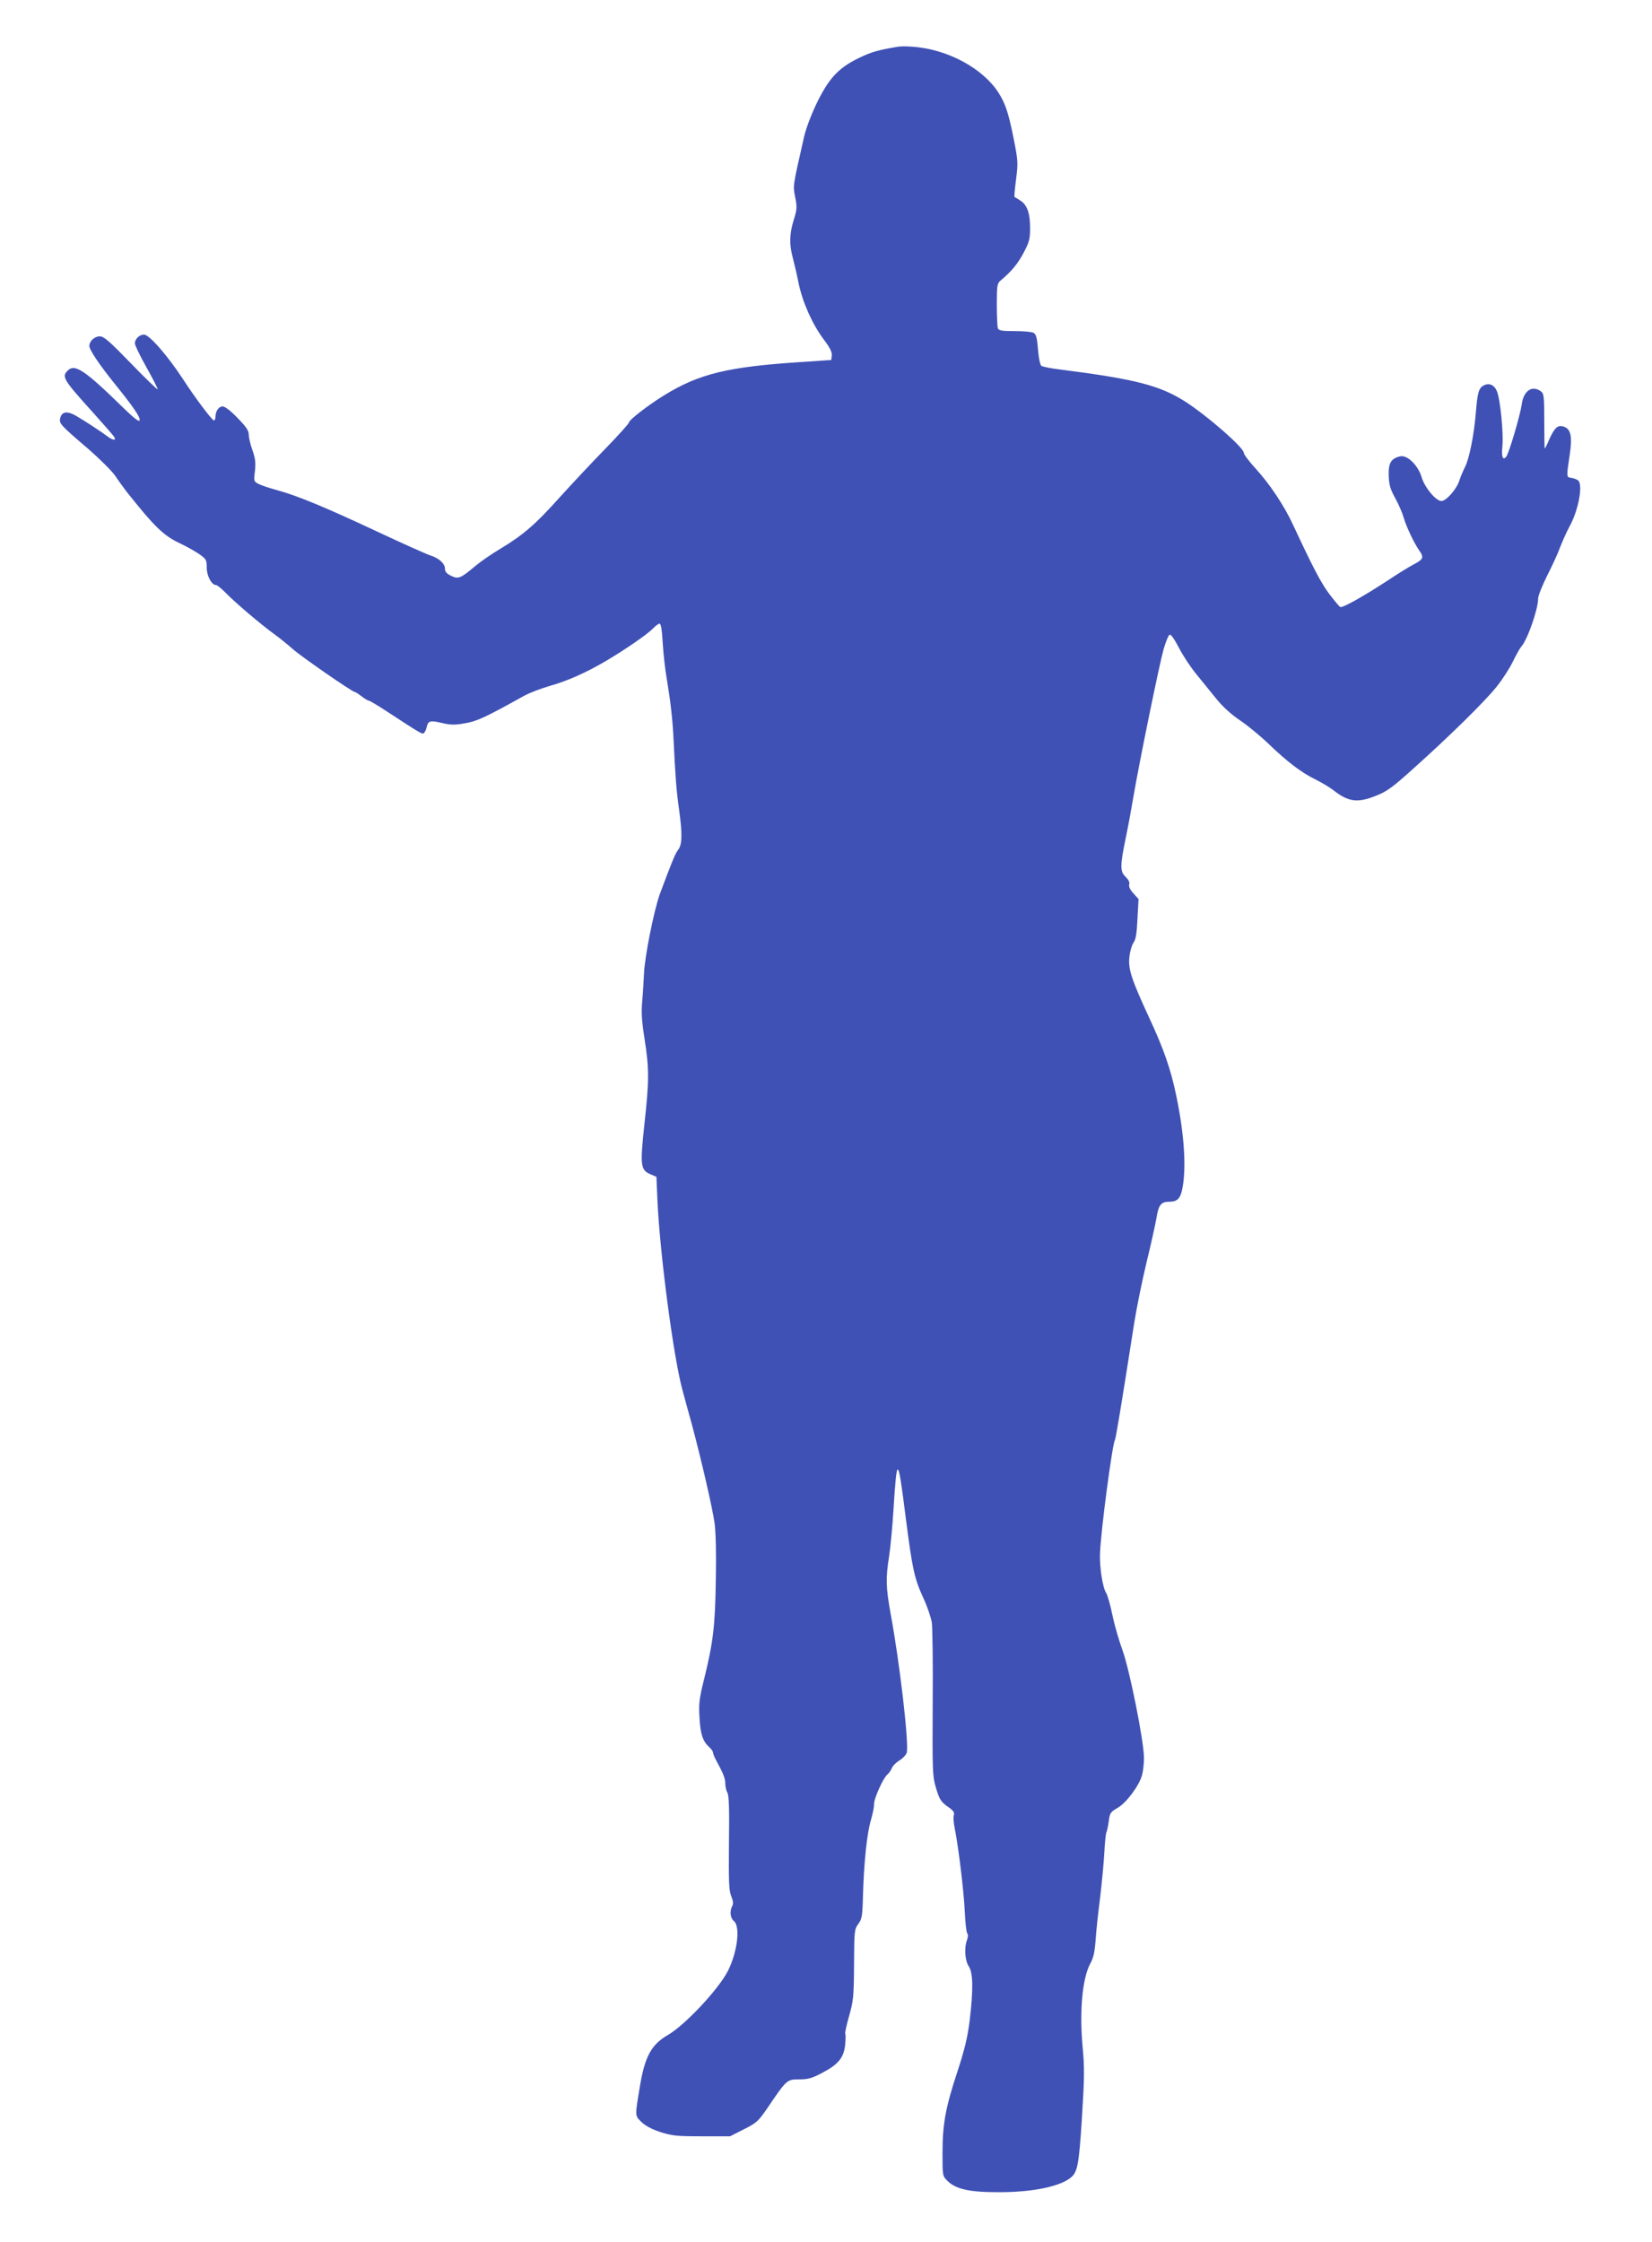
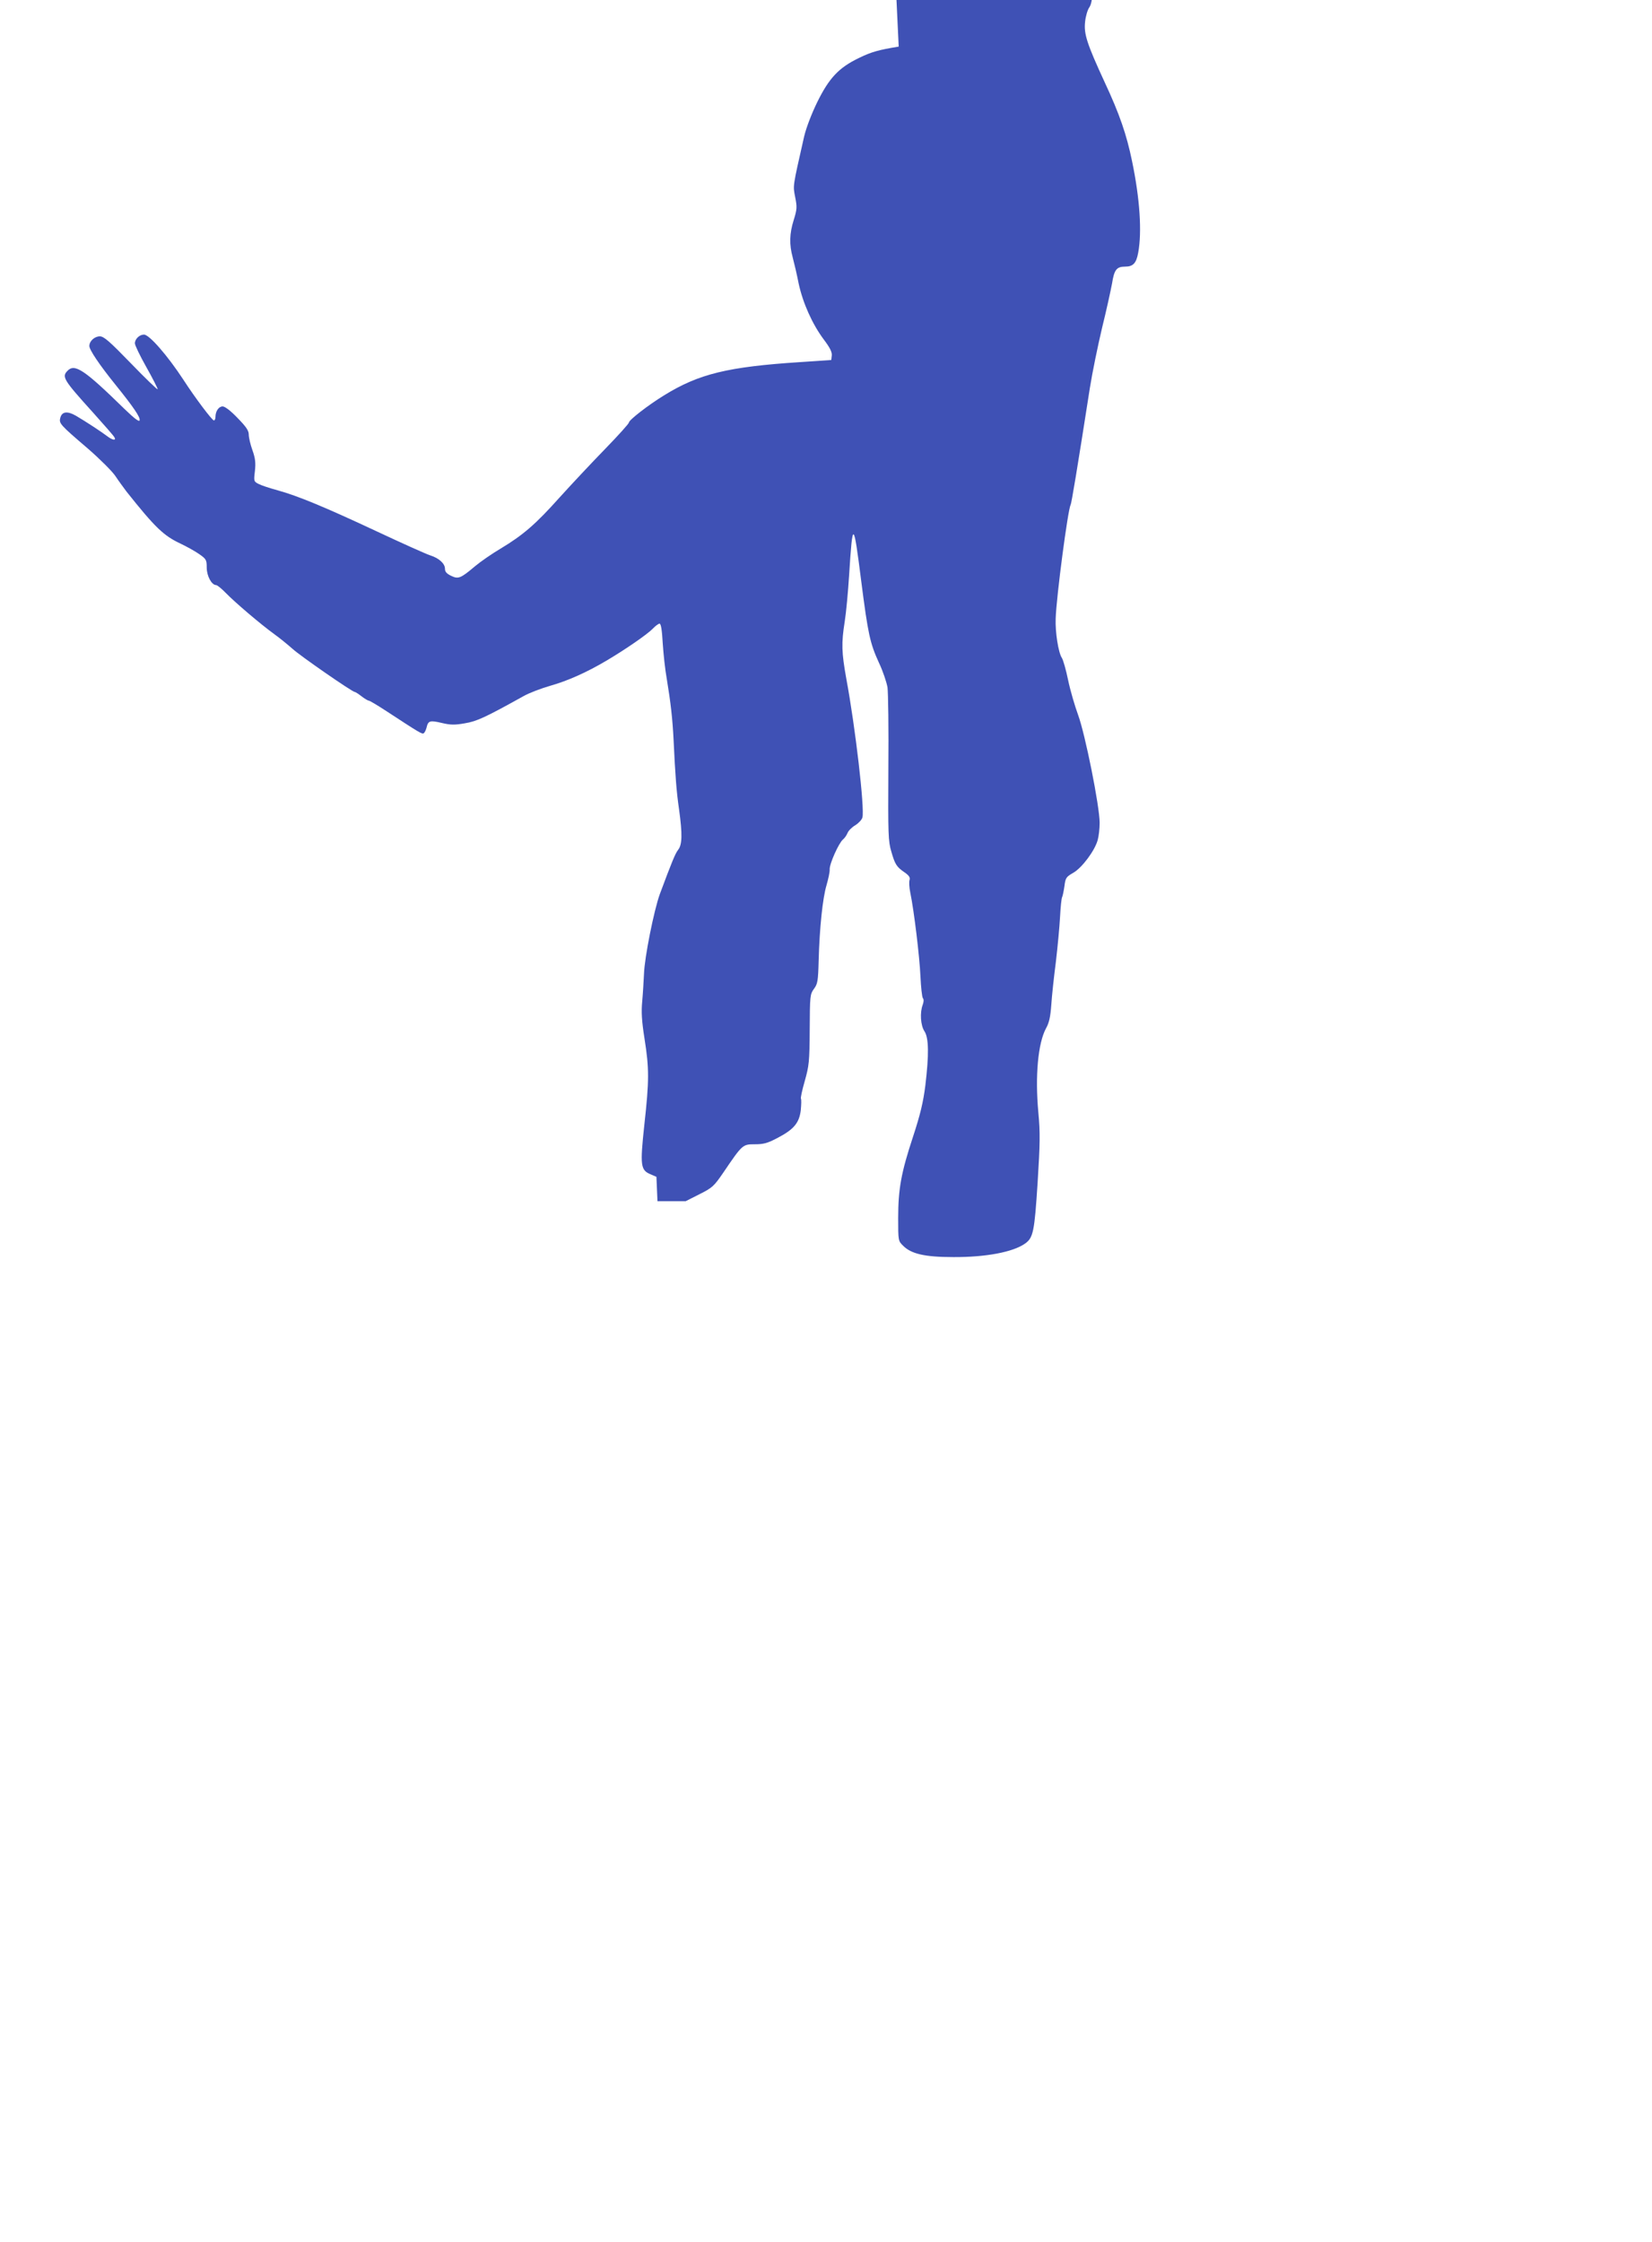
<svg xmlns="http://www.w3.org/2000/svg" version="1.0" width="943pt" height="1280pt" viewBox="0 0 943 1280" preserveAspectRatio="xMidYMid meet">
  <g transform="translate(0,1280) scale(0.1,-0.1)" fill="#3f51b5" stroke="none">
-     <path d="M5130 12534 c-115 -19 -155 -30 -225 -64 -117 -56 -172 -115 -240 -253 -33 -68 -63 -146 -75 -197 -66 -292 -64 -277 -51 -345 11 -56 11 -69 -8 -130 -25 -79 -26 -141 -6 -215 8 -30 24 -97 34 -149 24 -111 78 -232 144 -320 34 -45 47 -71 45 -90 l-3 -26 -177 -12 c-414 -27 -578 -67 -776 -189 -93 -57 -202 -142 -202 -156 0 -6 -62 -75 -137 -152 -76 -78 -192 -202 -259 -276 -135 -151 -207 -214 -337 -292 -49 -29 -114 -74 -145 -100 -83 -70 -96 -75 -137 -55 -25 12 -35 23 -35 40 0 30 -34 61 -85 77 -22 7 -158 68 -303 136 -297 139 -451 203 -567 235 -44 12 -93 28 -108 36 -28 14 -29 16 -22 73 5 47 3 72 -14 120 -12 33 -21 73 -21 89 0 23 -15 45 -64 95 -38 40 -72 66 -85 66 -22 0 -41 -27 -41 -59 0 -12 -4 -21 -9 -21 -10 0 -106 127 -174 232 -91 139 -195 258 -225 258 -26 0 -52 -25 -52 -50 0 -11 29 -71 65 -135 36 -64 65 -121 65 -127 0 -5 -68 60 -151 146 -123 127 -156 156 -179 156 -30 0 -60 -27 -60 -55 0 -22 57 -107 149 -221 103 -128 142 -185 138 -203 -2 -11 -27 7 -88 66 -226 221 -282 259 -323 217 -35 -35 -24 -52 145 -239 63 -70 118 -133 122 -141 12 -21 -11 -17 -41 6 -33 25 -121 83 -179 117 -49 28 -80 24 -89 -13 -8 -31 -1 -39 158 -175 69 -60 140 -131 157 -157 17 -26 46 -65 63 -88 163 -205 212 -252 308 -297 36 -17 84 -44 107 -60 40 -28 43 -33 43 -77 0 -48 28 -100 54 -100 6 0 32 -21 56 -46 54 -55 197 -177 277 -235 32 -23 78 -61 103 -83 42 -39 341 -246 355 -246 4 0 21 -11 39 -25 18 -14 37 -25 42 -25 5 0 50 -27 99 -59 185 -121 204 -133 213 -127 6 3 13 18 17 33 9 39 19 42 87 26 50 -12 75 -12 131 -2 68 11 116 33 337 156 30 17 98 43 150 58 99 28 208 76 324 145 108 64 231 149 262 181 15 16 33 29 39 29 8 0 14 -38 18 -112 4 -62 14 -153 23 -203 22 -133 33 -227 39 -350 10 -208 16 -290 31 -394 20 -144 18 -203 -5 -232 -17 -22 -36 -69 -105 -254 -33 -92 -87 -360 -90 -455 -2 -41 -6 -111 -10 -155 -6 -61 -3 -112 13 -214 27 -171 27 -239 -1 -492 -25 -234 -22 -259 37 -283 l32 -14 6 -139 c14 -301 90 -880 141 -1072 13 -47 37 -138 55 -201 56 -209 119 -484 130 -565 7 -47 10 -181 7 -325 -4 -265 -15 -355 -68 -570 -27 -109 -30 -137 -25 -216 5 -94 19 -135 56 -168 12 -11 21 -24 21 -30 0 -6 7 -24 16 -41 42 -77 54 -106 54 -135 0 -17 5 -41 12 -53 9 -16 12 -93 9 -288 -2 -223 0 -272 13 -303 11 -27 13 -43 6 -56 -16 -30 -12 -69 10 -87 37 -32 19 -177 -35 -284 -54 -106 -246 -310 -343 -366 -92 -53 -130 -120 -158 -285 -30 -181 -31 -173 7 -211 23 -22 58 -41 109 -58 67 -21 93 -24 236 -24 l161 0 79 40 c74 37 83 46 137 125 108 159 109 160 179 160 50 0 72 6 129 36 94 49 124 86 133 158 3 32 4 61 1 66 -3 4 7 50 22 102 24 86 27 108 28 293 1 193 2 201 24 232 21 28 24 44 27 160 5 188 23 359 45 432 10 35 19 75 18 90 -2 31 52 151 76 171 10 8 21 25 26 37 5 13 25 33 44 44 19 12 38 32 41 45 13 52 -40 512 -92 791 -27 151 -29 202 -9 328 8 50 19 169 25 265 20 316 25 313 69 -35 39 -304 50 -354 101 -466 23 -48 44 -112 49 -141 4 -29 7 -237 5 -463 -2 -378 -1 -415 17 -475 21 -73 30 -87 77 -119 24 -17 31 -28 27 -42 -4 -11 -2 -43 4 -72 22 -107 53 -366 58 -477 3 -63 9 -120 14 -126 6 -7 5 -22 -1 -38 -17 -45 -12 -118 10 -151 25 -38 26 -134 5 -310 -12 -94 -28 -163 -70 -291 -68 -206 -85 -299 -85 -466 0 -129 0 -130 29 -158 46 -46 124 -64 286 -64 183 -1 340 28 409 77 47 33 54 67 72 349 14 224 15 284 4 401 -19 207 -2 394 44 479 18 32 25 66 30 133 3 50 15 160 26 245 10 85 21 201 24 258 3 56 8 107 12 113 3 6 9 34 13 62 6 47 9 53 51 77 50 29 123 127 139 187 6 21 11 65 11 98 0 95 -83 508 -123 616 -19 52 -45 141 -57 199 -12 58 -28 115 -36 127 -20 31 -38 148 -35 223 4 127 70 624 85 649 5 7 37 199 110 667 14 89 46 244 70 345 25 101 50 216 57 254 12 77 26 95 74 95 46 0 64 19 75 79 22 118 10 307 -35 523 -31 151 -71 268 -156 450 -102 221 -120 277 -112 346 3 31 14 68 24 82 13 19 18 53 22 137 l6 111 -30 33 c-19 21 -27 39 -23 51 3 11 -4 26 -20 42 -33 30 -33 62 -1 218 14 66 34 175 45 241 34 200 148 756 172 841 13 44 28 81 35 83 7 3 29 -29 52 -74 22 -43 66 -110 98 -149 32 -39 84 -103 116 -143 37 -46 85 -89 135 -123 42 -28 115 -88 162 -133 108 -104 188 -165 270 -205 36 -18 81 -45 100 -60 88 -69 140 -75 248 -31 59 23 94 49 208 152 212 190 411 386 477 469 33 41 75 106 93 144 18 37 40 76 48 85 35 39 96 213 96 275 0 15 23 72 51 129 29 56 63 131 76 167 14 36 38 89 54 118 50 92 76 236 47 260 -7 5 -24 12 -38 14 -29 4 -29 3 -10 130 16 105 7 148 -32 162 -35 12 -53 -3 -84 -71 -12 -29 -24 -53 -26 -53 -2 0 -3 70 -3 156 0 142 -2 157 -19 170 -51 37 -99 4 -110 -76 -8 -60 -73 -279 -88 -297 -20 -24 -28 -1 -22 60 7 74 -12 267 -31 313 -15 37 -45 50 -75 34 -29 -15 -36 -40 -45 -150 -10 -126 -37 -266 -62 -315 -11 -22 -26 -57 -33 -79 -15 -48 -75 -116 -102 -116 -32 0 -96 78 -113 136 -20 68 -83 129 -123 119 -52 -12 -67 -39 -65 -110 2 -53 9 -77 37 -128 19 -34 41 -85 49 -113 16 -54 58 -142 88 -186 28 -39 24 -51 -28 -78 -27 -14 -94 -55 -149 -92 -147 -96 -262 -160 -274 -153 -6 4 -33 36 -61 73 -47 61 -96 156 -207 394 -52 113 -134 235 -216 325 -36 39 -66 79 -66 88 0 30 -210 213 -335 293 -145 92 -284 128 -715 183 -52 6 -100 16 -106 21 -7 5 -15 47 -19 93 -5 68 -11 87 -25 95 -10 6 -59 10 -108 10 -73 0 -91 3 -96 16 -3 9 -6 69 -6 135 0 108 2 121 21 137 63 53 98 95 132 159 33 63 37 79 37 142 0 84 -17 133 -57 157 -15 10 -30 19 -32 20 -2 2 2 47 9 101 12 93 11 105 -13 228 -31 153 -47 202 -88 267 -89 138 -289 246 -484 261 -33 3 -71 3 -85 1z" />
+     <path d="M5130 12534 c-115 -19 -155 -30 -225 -64 -117 -56 -172 -115 -240 -253 -33 -68 -63 -146 -75 -197 -66 -292 -64 -277 -51 -345 11 -56 11 -69 -8 -130 -25 -79 -26 -141 -6 -215 8 -30 24 -97 34 -149 24 -111 78 -232 144 -320 34 -45 47 -71 45 -90 l-3 -26 -177 -12 c-414 -27 -578 -67 -776 -189 -93 -57 -202 -142 -202 -156 0 -6 -62 -75 -137 -152 -76 -78 -192 -202 -259 -276 -135 -151 -207 -214 -337 -292 -49 -29 -114 -74 -145 -100 -83 -70 -96 -75 -137 -55 -25 12 -35 23 -35 40 0 30 -34 61 -85 77 -22 7 -158 68 -303 136 -297 139 -451 203 -567 235 -44 12 -93 28 -108 36 -28 14 -29 16 -22 73 5 47 3 72 -14 120 -12 33 -21 73 -21 89 0 23 -15 45 -64 95 -38 40 -72 66 -85 66 -22 0 -41 -27 -41 -59 0 -12 -4 -21 -9 -21 -10 0 -106 127 -174 232 -91 139 -195 258 -225 258 -26 0 -52 -25 -52 -50 0 -11 29 -71 65 -135 36 -64 65 -121 65 -127 0 -5 -68 60 -151 146 -123 127 -156 156 -179 156 -30 0 -60 -27 -60 -55 0 -22 57 -107 149 -221 103 -128 142 -185 138 -203 -2 -11 -27 7 -88 66 -226 221 -282 259 -323 217 -35 -35 -24 -52 145 -239 63 -70 118 -133 122 -141 12 -21 -11 -17 -41 6 -33 25 -121 83 -179 117 -49 28 -80 24 -89 -13 -8 -31 -1 -39 158 -175 69 -60 140 -131 157 -157 17 -26 46 -65 63 -88 163 -205 212 -252 308 -297 36 -17 84 -44 107 -60 40 -28 43 -33 43 -77 0 -48 28 -100 54 -100 6 0 32 -21 56 -46 54 -55 197 -177 277 -235 32 -23 78 -61 103 -83 42 -39 341 -246 355 -246 4 0 21 -11 39 -25 18 -14 37 -25 42 -25 5 0 50 -27 99 -59 185 -121 204 -133 213 -127 6 3 13 18 17 33 9 39 19 42 87 26 50 -12 75 -12 131 -2 68 11 116 33 337 156 30 17 98 43 150 58 99 28 208 76 324 145 108 64 231 149 262 181 15 16 33 29 39 29 8 0 14 -38 18 -112 4 -62 14 -153 23 -203 22 -133 33 -227 39 -350 10 -208 16 -290 31 -394 20 -144 18 -203 -5 -232 -17 -22 -36 -69 -105 -254 -33 -92 -87 -360 -90 -455 -2 -41 -6 -111 -10 -155 -6 -61 -3 -112 13 -214 27 -171 27 -239 -1 -492 -25 -234 -22 -259 37 -283 l32 -14 6 -139 l161 0 79 40 c74 37 83 46 137 125 108 159 109 160 179 160 50 0 72 6 129 36 94 49 124 86 133 158 3 32 4 61 1 66 -3 4 7 50 22 102 24 86 27 108 28 293 1 193 2 201 24 232 21 28 24 44 27 160 5 188 23 359 45 432 10 35 19 75 18 90 -2 31 52 151 76 171 10 8 21 25 26 37 5 13 25 33 44 44 19 12 38 32 41 45 13 52 -40 512 -92 791 -27 151 -29 202 -9 328 8 50 19 169 25 265 20 316 25 313 69 -35 39 -304 50 -354 101 -466 23 -48 44 -112 49 -141 4 -29 7 -237 5 -463 -2 -378 -1 -415 17 -475 21 -73 30 -87 77 -119 24 -17 31 -28 27 -42 -4 -11 -2 -43 4 -72 22 -107 53 -366 58 -477 3 -63 9 -120 14 -126 6 -7 5 -22 -1 -38 -17 -45 -12 -118 10 -151 25 -38 26 -134 5 -310 -12 -94 -28 -163 -70 -291 -68 -206 -85 -299 -85 -466 0 -129 0 -130 29 -158 46 -46 124 -64 286 -64 183 -1 340 28 409 77 47 33 54 67 72 349 14 224 15 284 4 401 -19 207 -2 394 44 479 18 32 25 66 30 133 3 50 15 160 26 245 10 85 21 201 24 258 3 56 8 107 12 113 3 6 9 34 13 62 6 47 9 53 51 77 50 29 123 127 139 187 6 21 11 65 11 98 0 95 -83 508 -123 616 -19 52 -45 141 -57 199 -12 58 -28 115 -36 127 -20 31 -38 148 -35 223 4 127 70 624 85 649 5 7 37 199 110 667 14 89 46 244 70 345 25 101 50 216 57 254 12 77 26 95 74 95 46 0 64 19 75 79 22 118 10 307 -35 523 -31 151 -71 268 -156 450 -102 221 -120 277 -112 346 3 31 14 68 24 82 13 19 18 53 22 137 l6 111 -30 33 c-19 21 -27 39 -23 51 3 11 -4 26 -20 42 -33 30 -33 62 -1 218 14 66 34 175 45 241 34 200 148 756 172 841 13 44 28 81 35 83 7 3 29 -29 52 -74 22 -43 66 -110 98 -149 32 -39 84 -103 116 -143 37 -46 85 -89 135 -123 42 -28 115 -88 162 -133 108 -104 188 -165 270 -205 36 -18 81 -45 100 -60 88 -69 140 -75 248 -31 59 23 94 49 208 152 212 190 411 386 477 469 33 41 75 106 93 144 18 37 40 76 48 85 35 39 96 213 96 275 0 15 23 72 51 129 29 56 63 131 76 167 14 36 38 89 54 118 50 92 76 236 47 260 -7 5 -24 12 -38 14 -29 4 -29 3 -10 130 16 105 7 148 -32 162 -35 12 -53 -3 -84 -71 -12 -29 -24 -53 -26 -53 -2 0 -3 70 -3 156 0 142 -2 157 -19 170 -51 37 -99 4 -110 -76 -8 -60 -73 -279 -88 -297 -20 -24 -28 -1 -22 60 7 74 -12 267 -31 313 -15 37 -45 50 -75 34 -29 -15 -36 -40 -45 -150 -10 -126 -37 -266 -62 -315 -11 -22 -26 -57 -33 -79 -15 -48 -75 -116 -102 -116 -32 0 -96 78 -113 136 -20 68 -83 129 -123 119 -52 -12 -67 -39 -65 -110 2 -53 9 -77 37 -128 19 -34 41 -85 49 -113 16 -54 58 -142 88 -186 28 -39 24 -51 -28 -78 -27 -14 -94 -55 -149 -92 -147 -96 -262 -160 -274 -153 -6 4 -33 36 -61 73 -47 61 -96 156 -207 394 -52 113 -134 235 -216 325 -36 39 -66 79 -66 88 0 30 -210 213 -335 293 -145 92 -284 128 -715 183 -52 6 -100 16 -106 21 -7 5 -15 47 -19 93 -5 68 -11 87 -25 95 -10 6 -59 10 -108 10 -73 0 -91 3 -96 16 -3 9 -6 69 -6 135 0 108 2 121 21 137 63 53 98 95 132 159 33 63 37 79 37 142 0 84 -17 133 -57 157 -15 10 -30 19 -32 20 -2 2 2 47 9 101 12 93 11 105 -13 228 -31 153 -47 202 -88 267 -89 138 -289 246 -484 261 -33 3 -71 3 -85 1z" />
  </g>
</svg>